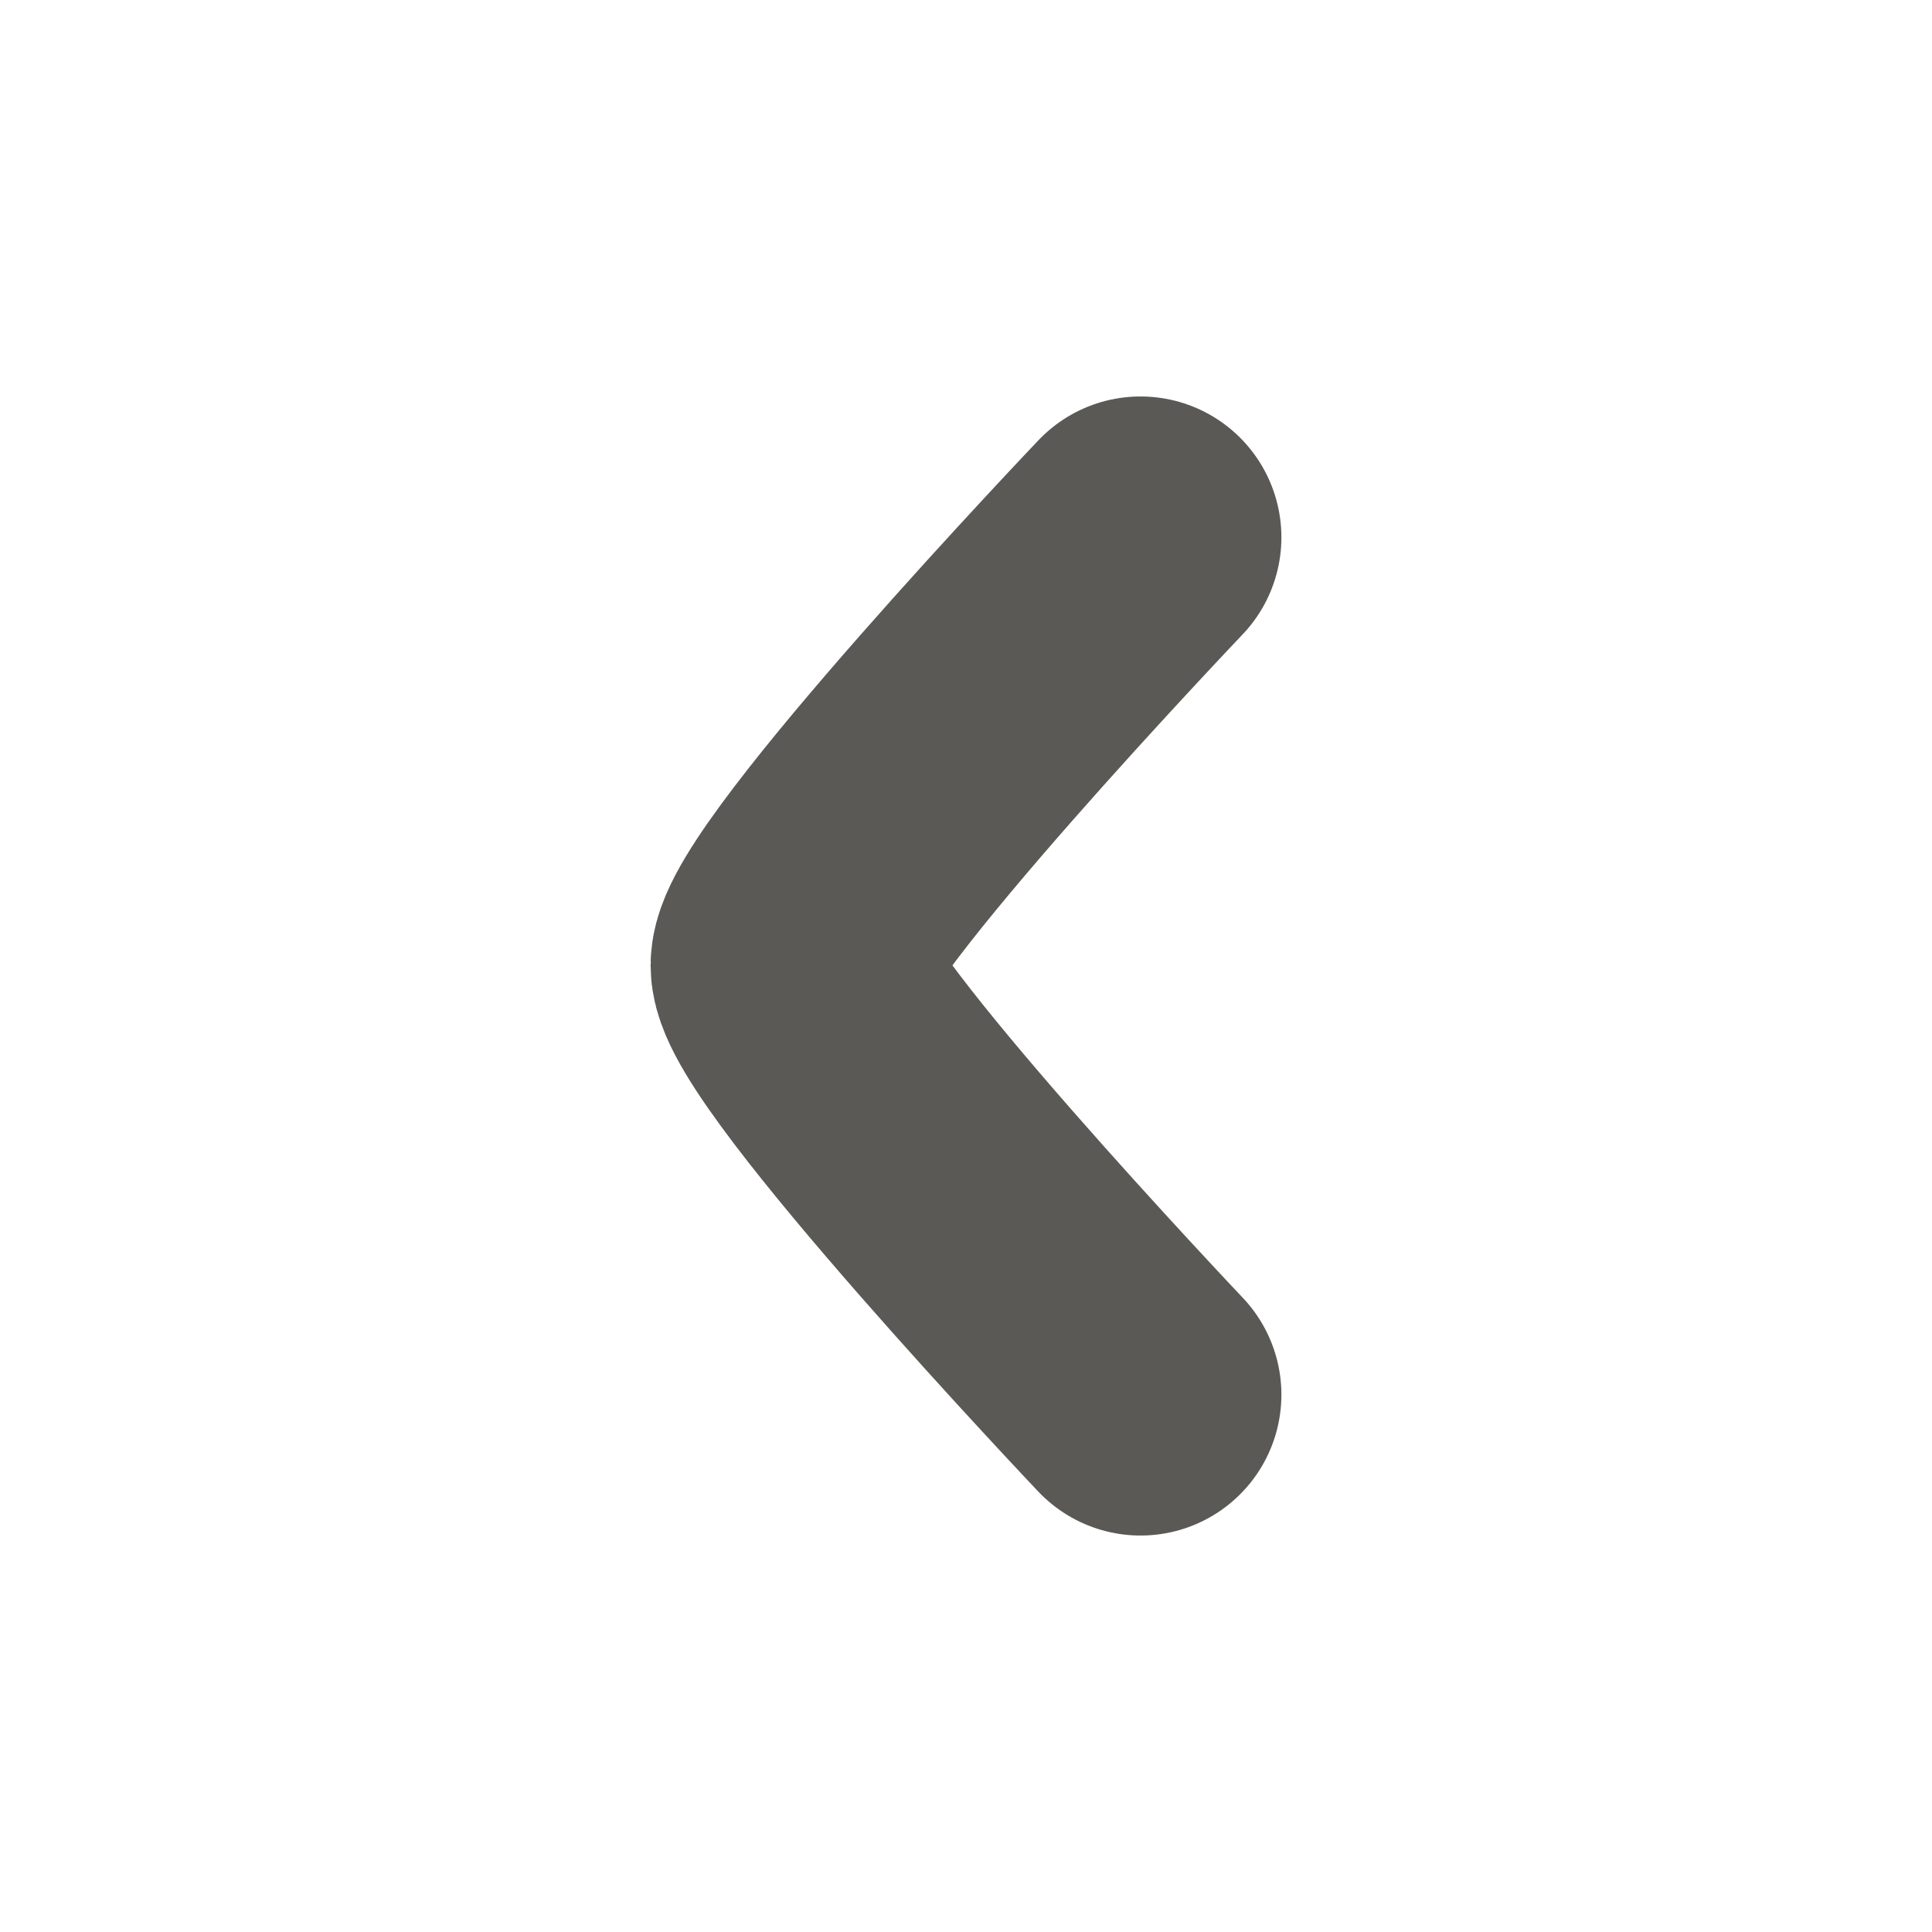
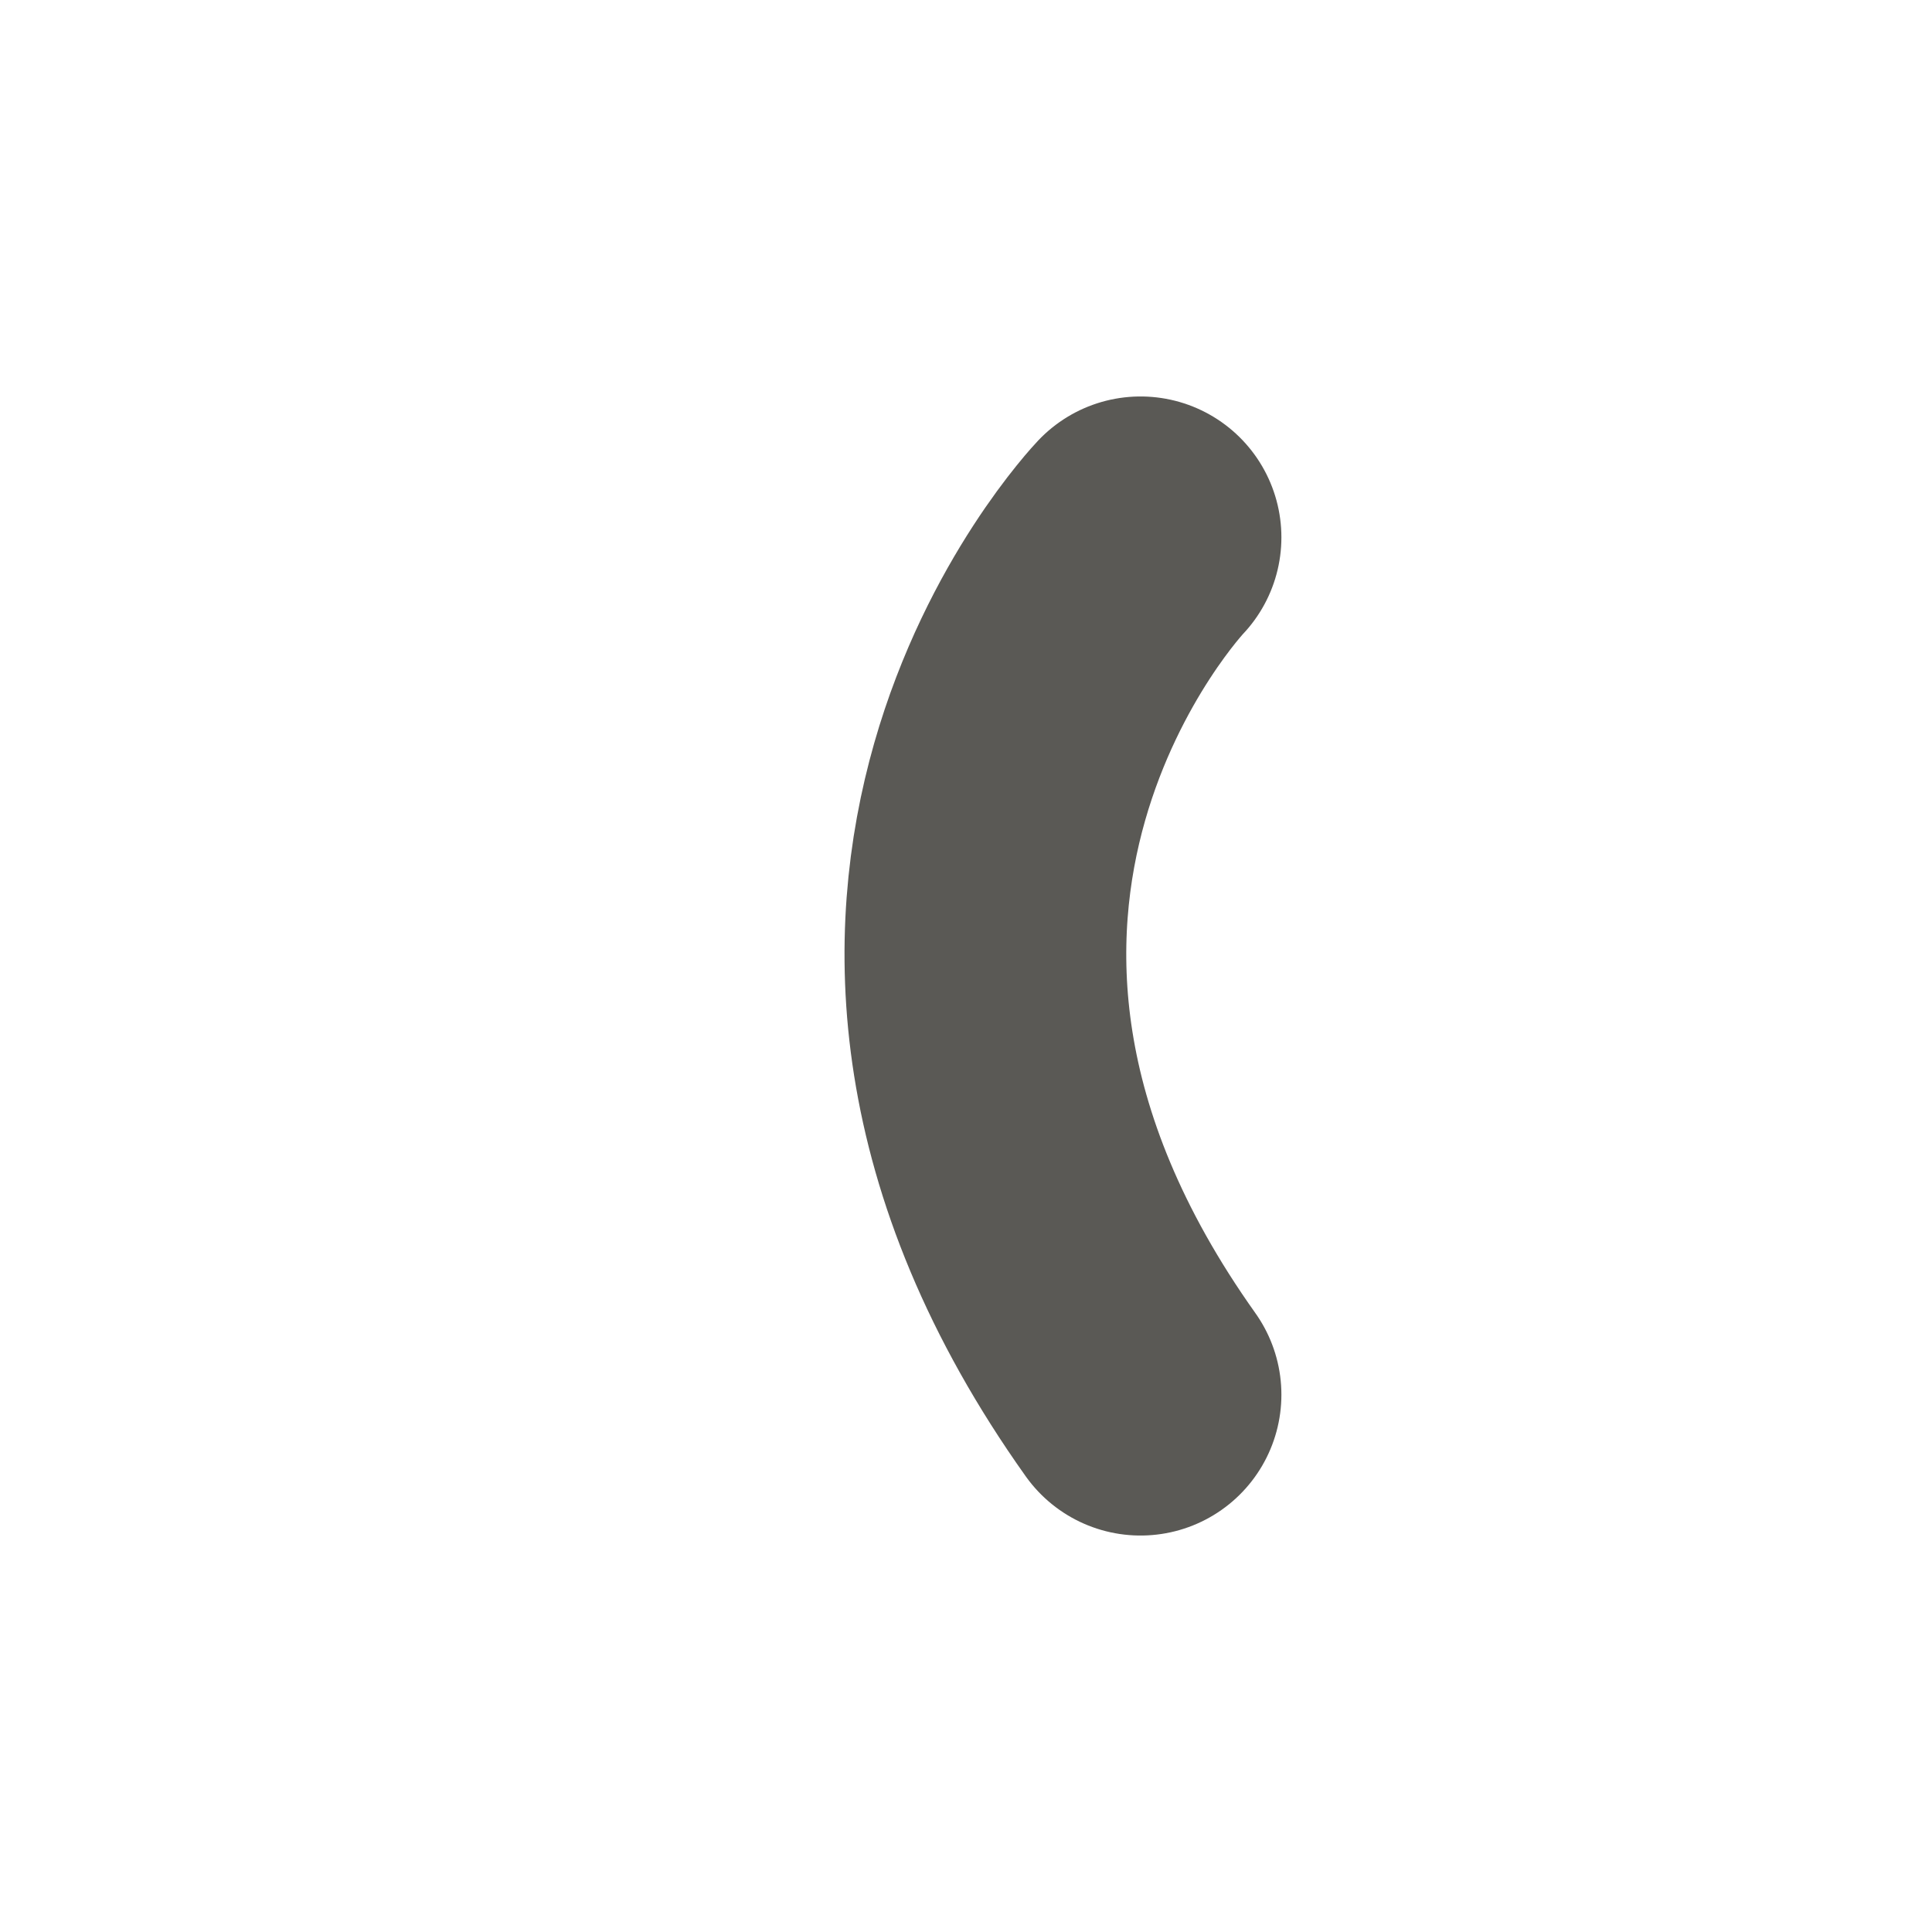
<svg xmlns="http://www.w3.org/2000/svg" width="24" height="24" viewBox="0 0 24 24" fill="none">
-   <path d="M14.168 17.325C14.168 17.325 9.832 12.754 9.832 11.991C9.832 11.228 14.168 6.675 14.168 6.675" stroke="#5A5955" stroke-width="3.5" stroke-linecap="round" stroke-linejoin="round" />
+   <path d="M14.168 17.325C9.832 11.228 14.168 6.675 14.168 6.675" stroke="#5A5955" stroke-width="3.5" stroke-linecap="round" stroke-linejoin="round" />
</svg>